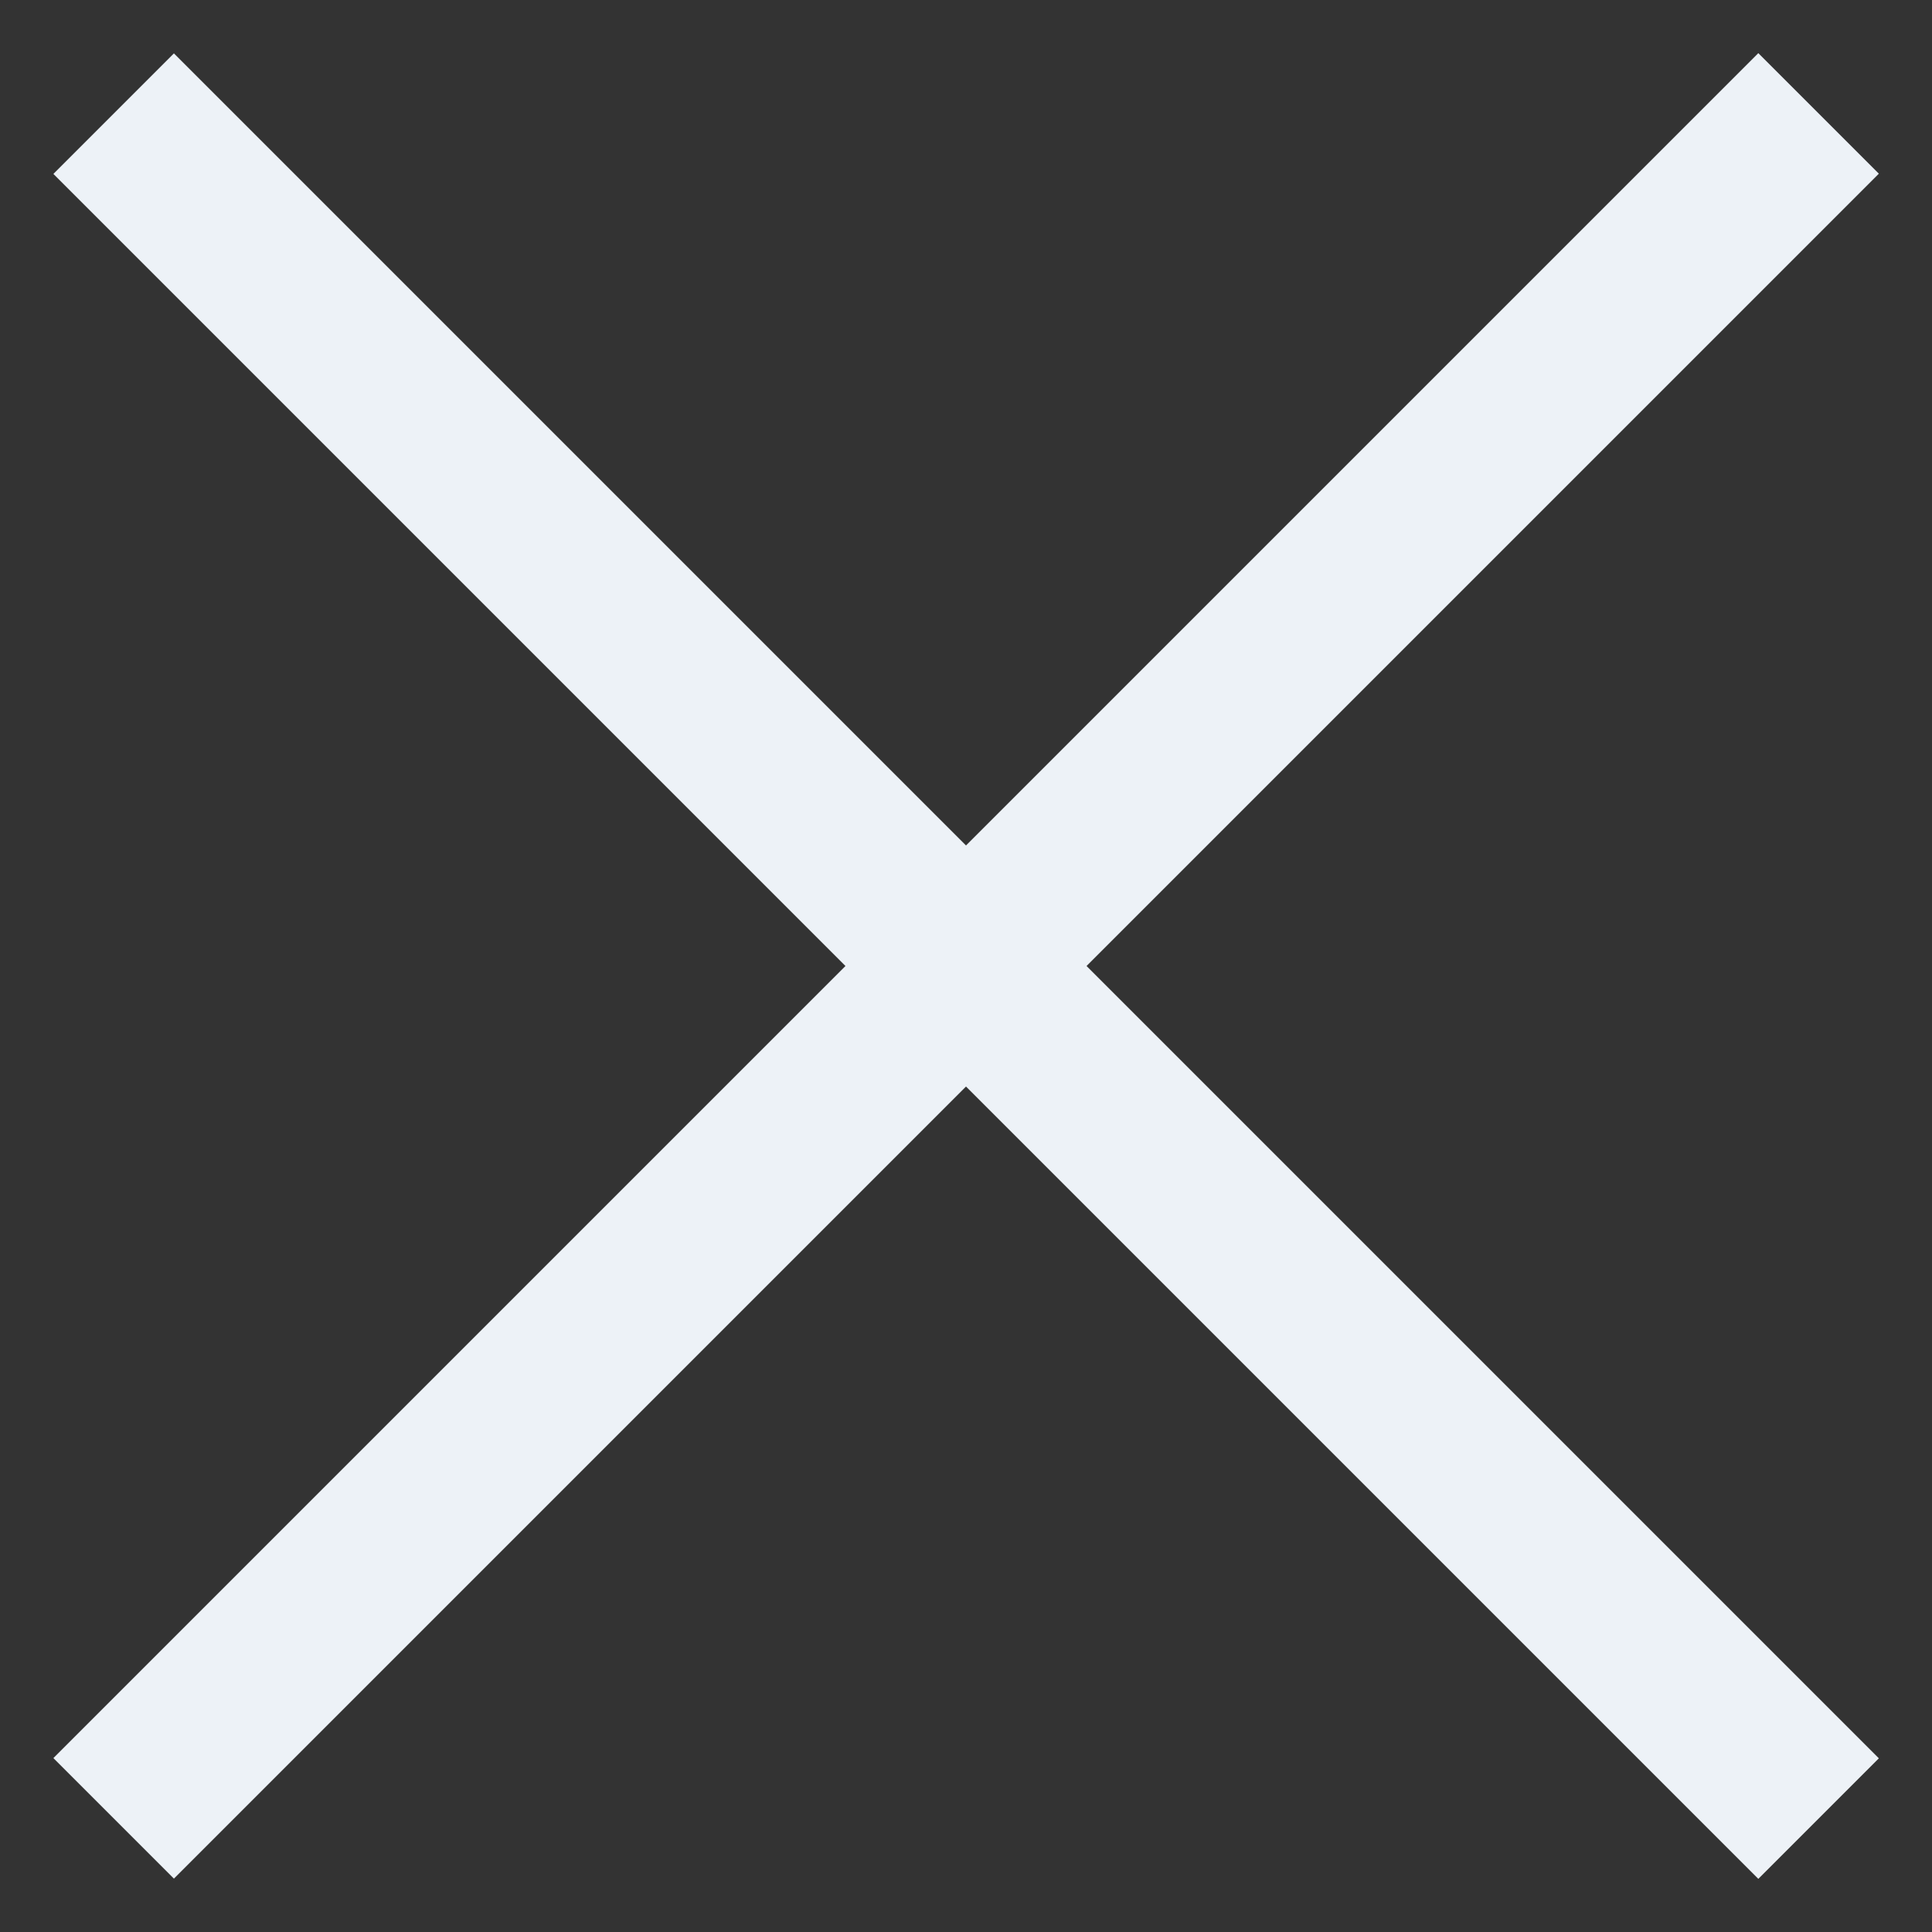
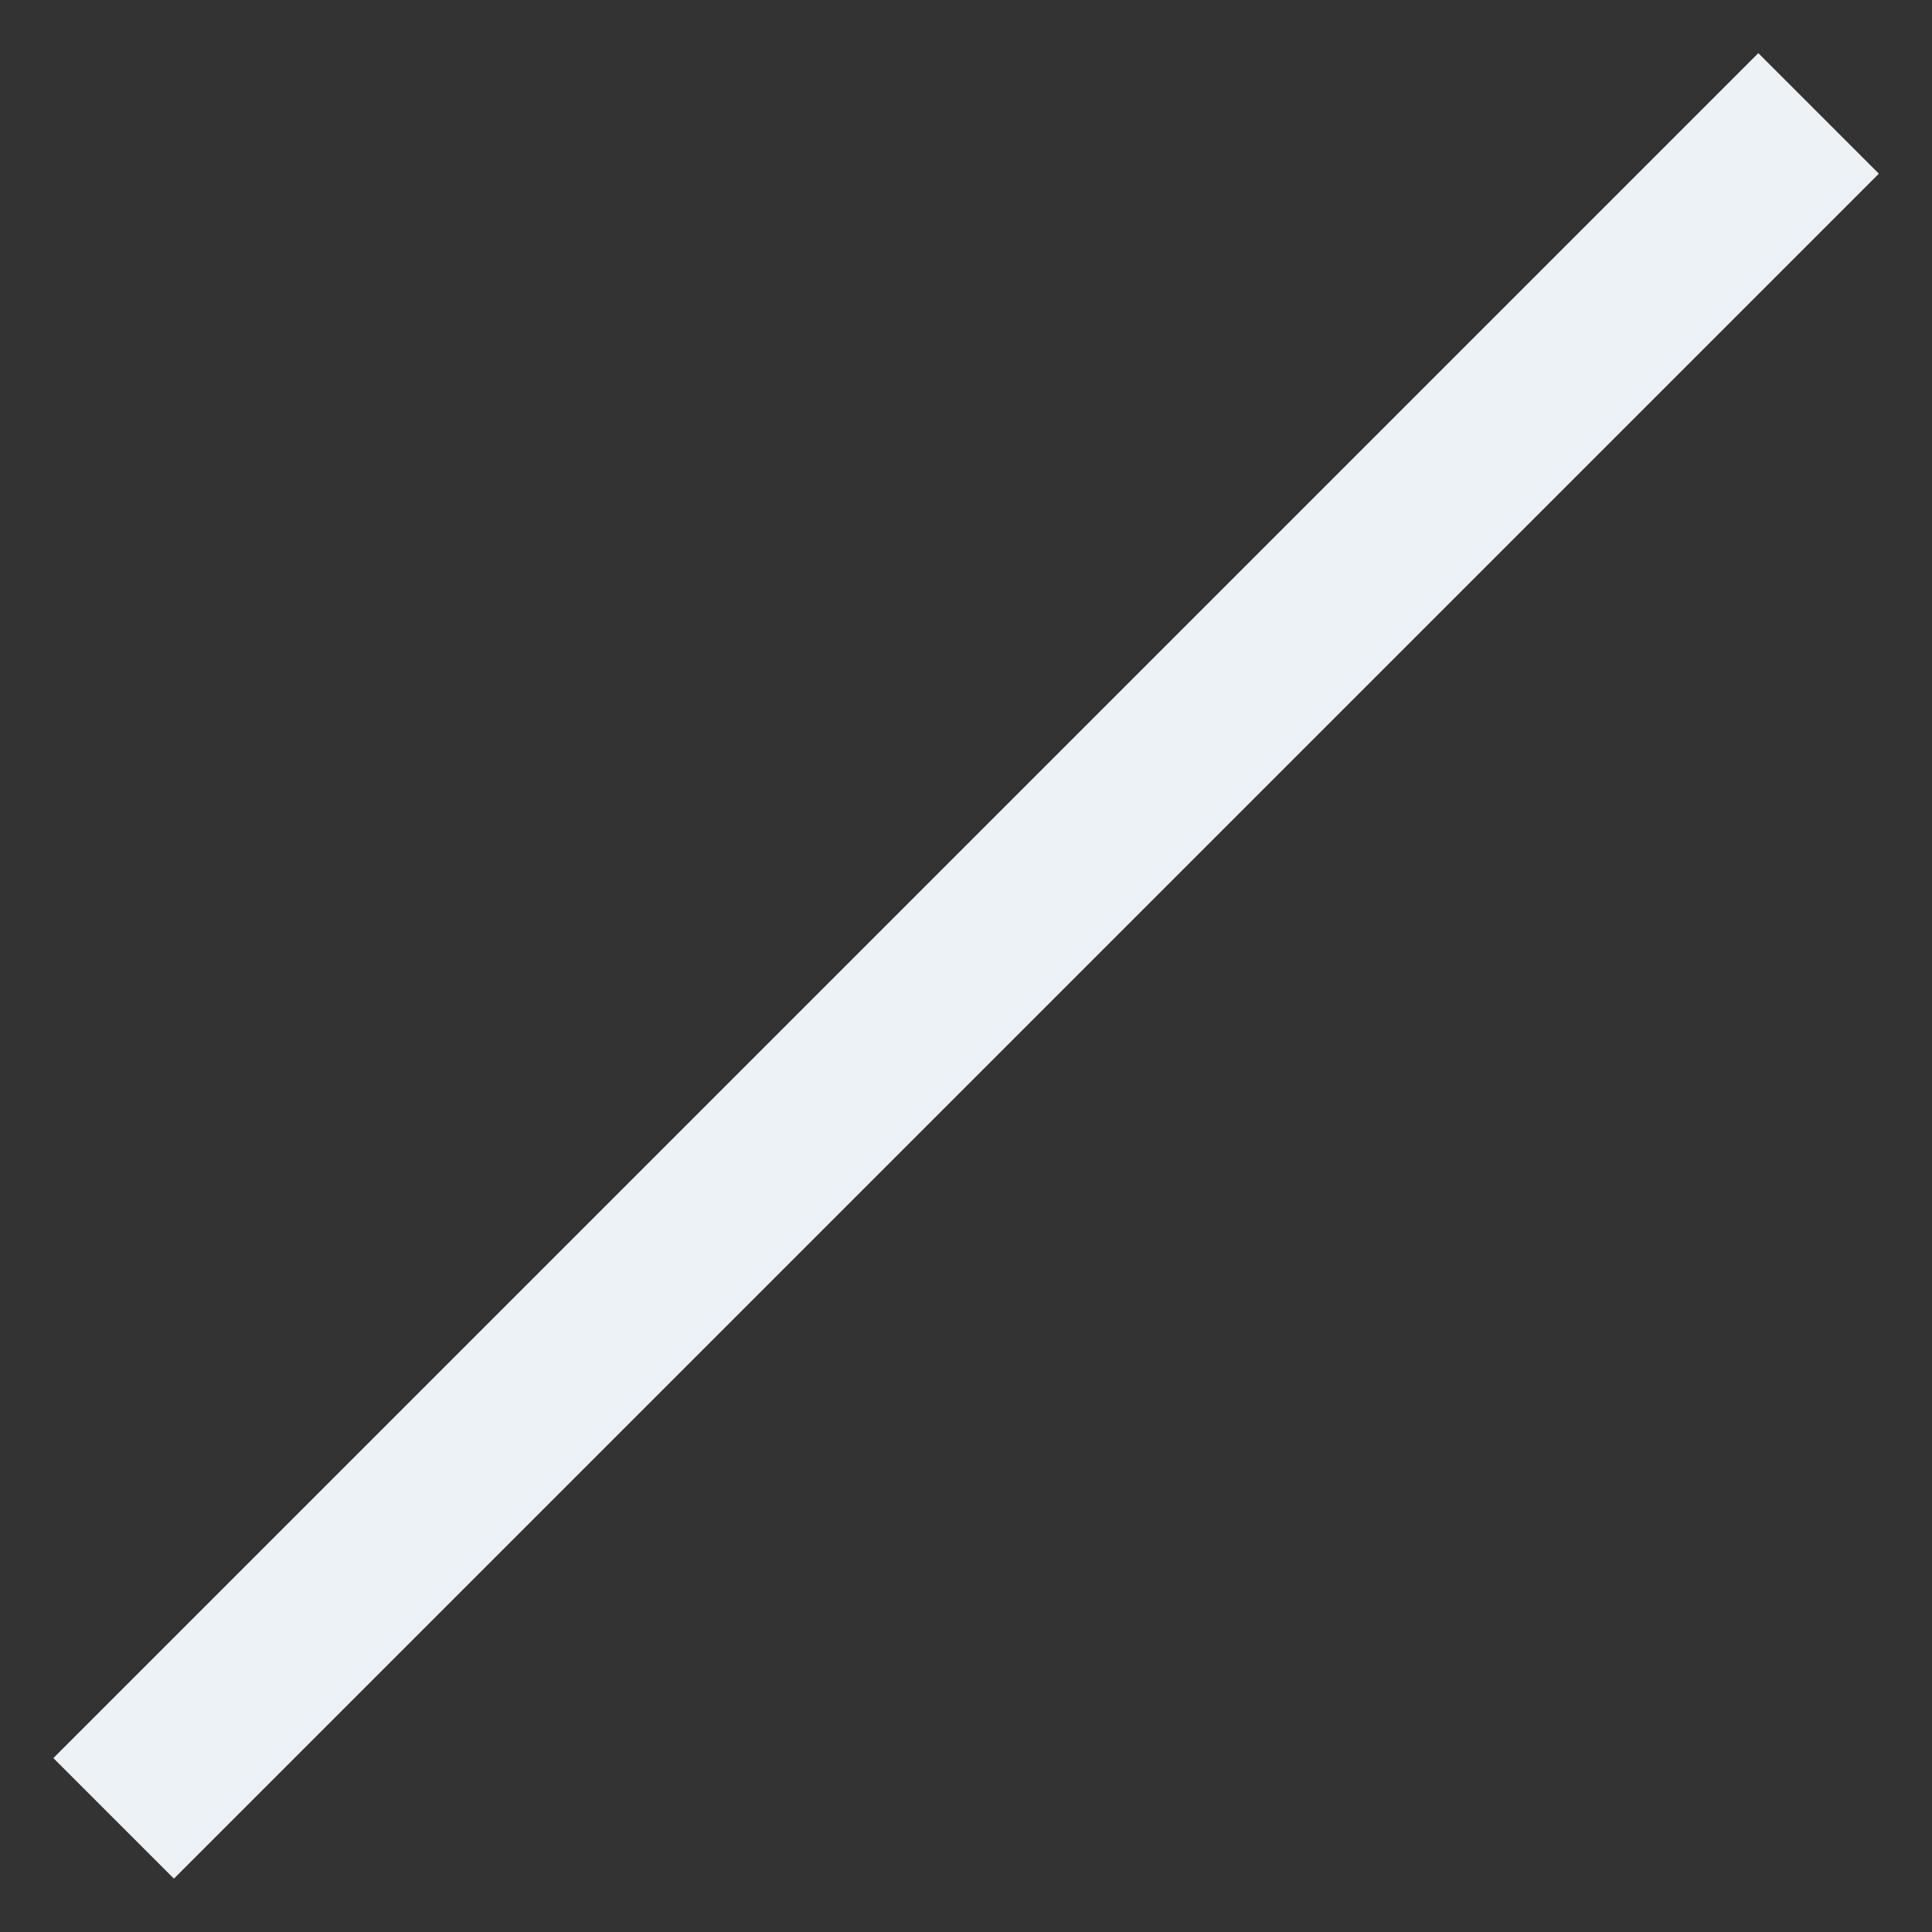
<svg xmlns="http://www.w3.org/2000/svg" width="17" height="17" viewBox="0 0 17 17" fill="none">
  <rect x="0" y="0" width="17" height="17" fill="#333333" stroke="none" />
-   <path d="M1 1L16.002 16.002" stroke="#EDF2F7" stroke-width="1.5" stroke-linejoin="round" />
  <path d="M1 16L16.002 0.998" stroke="#EDF2F7" stroke-width="1.5" stroke-linejoin="round" />
</svg>